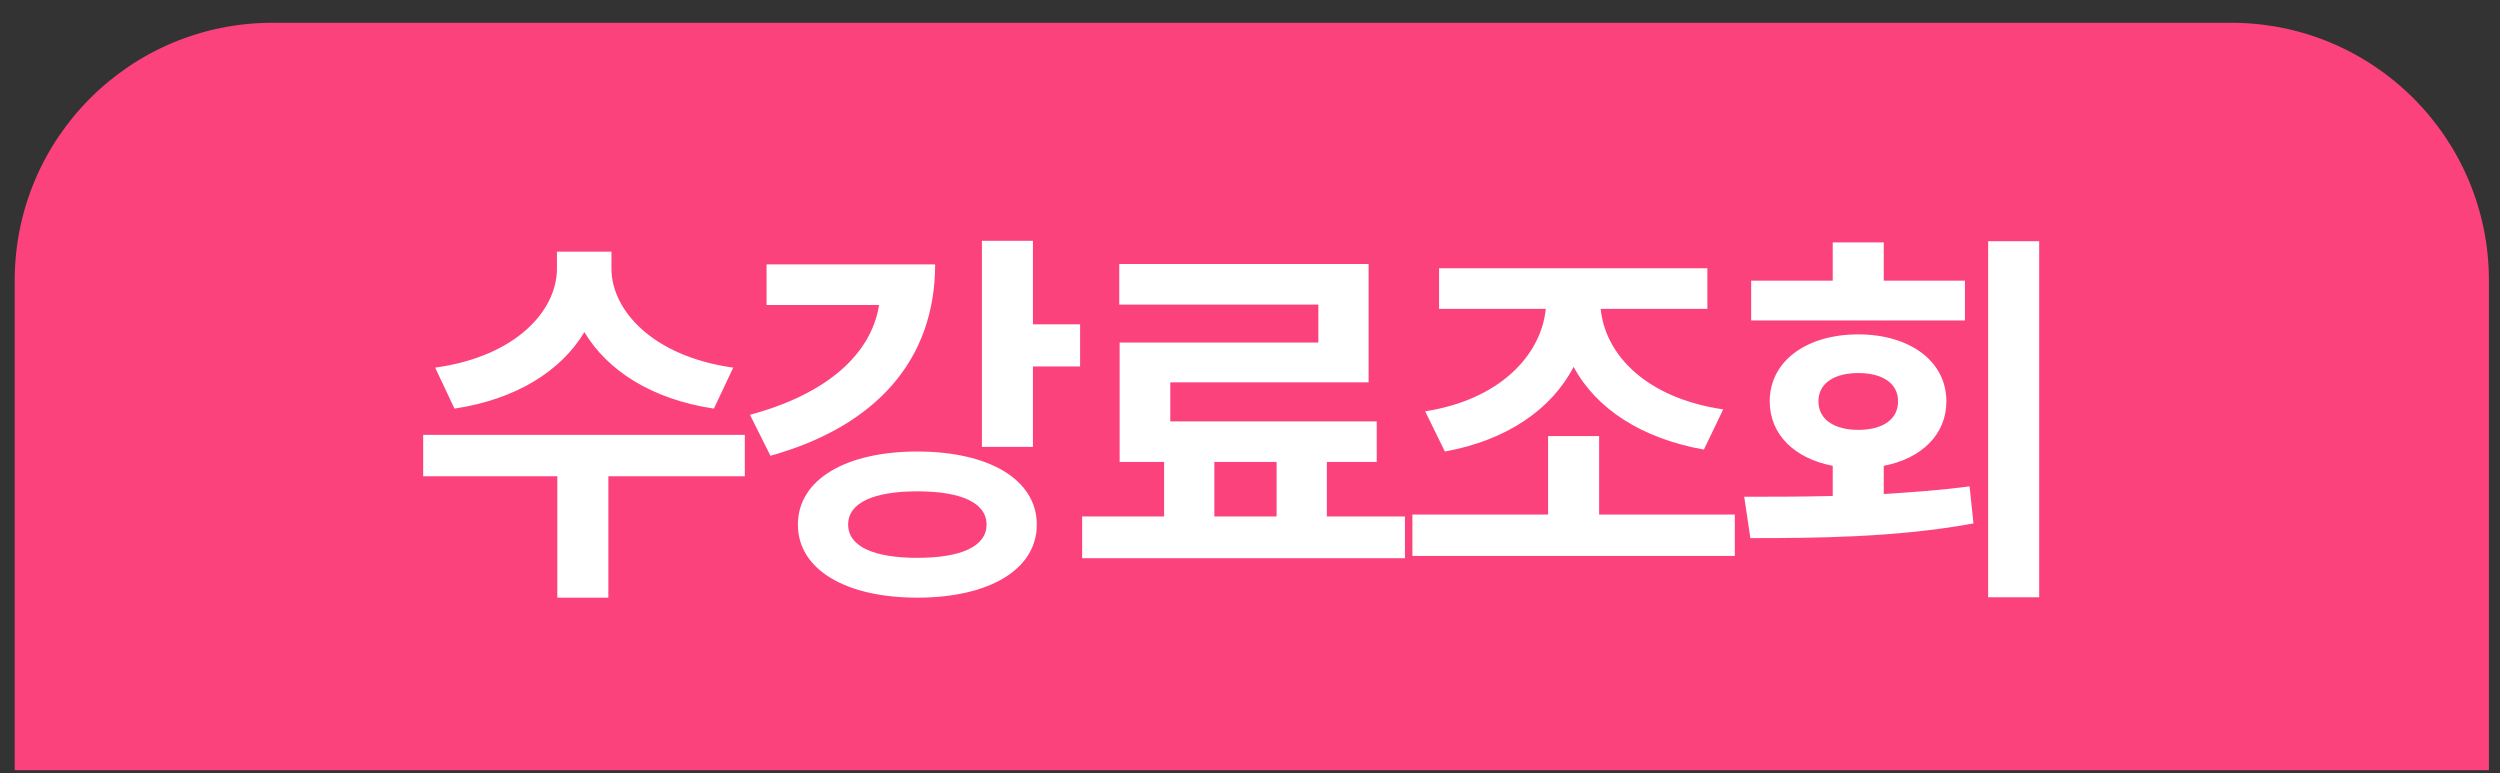
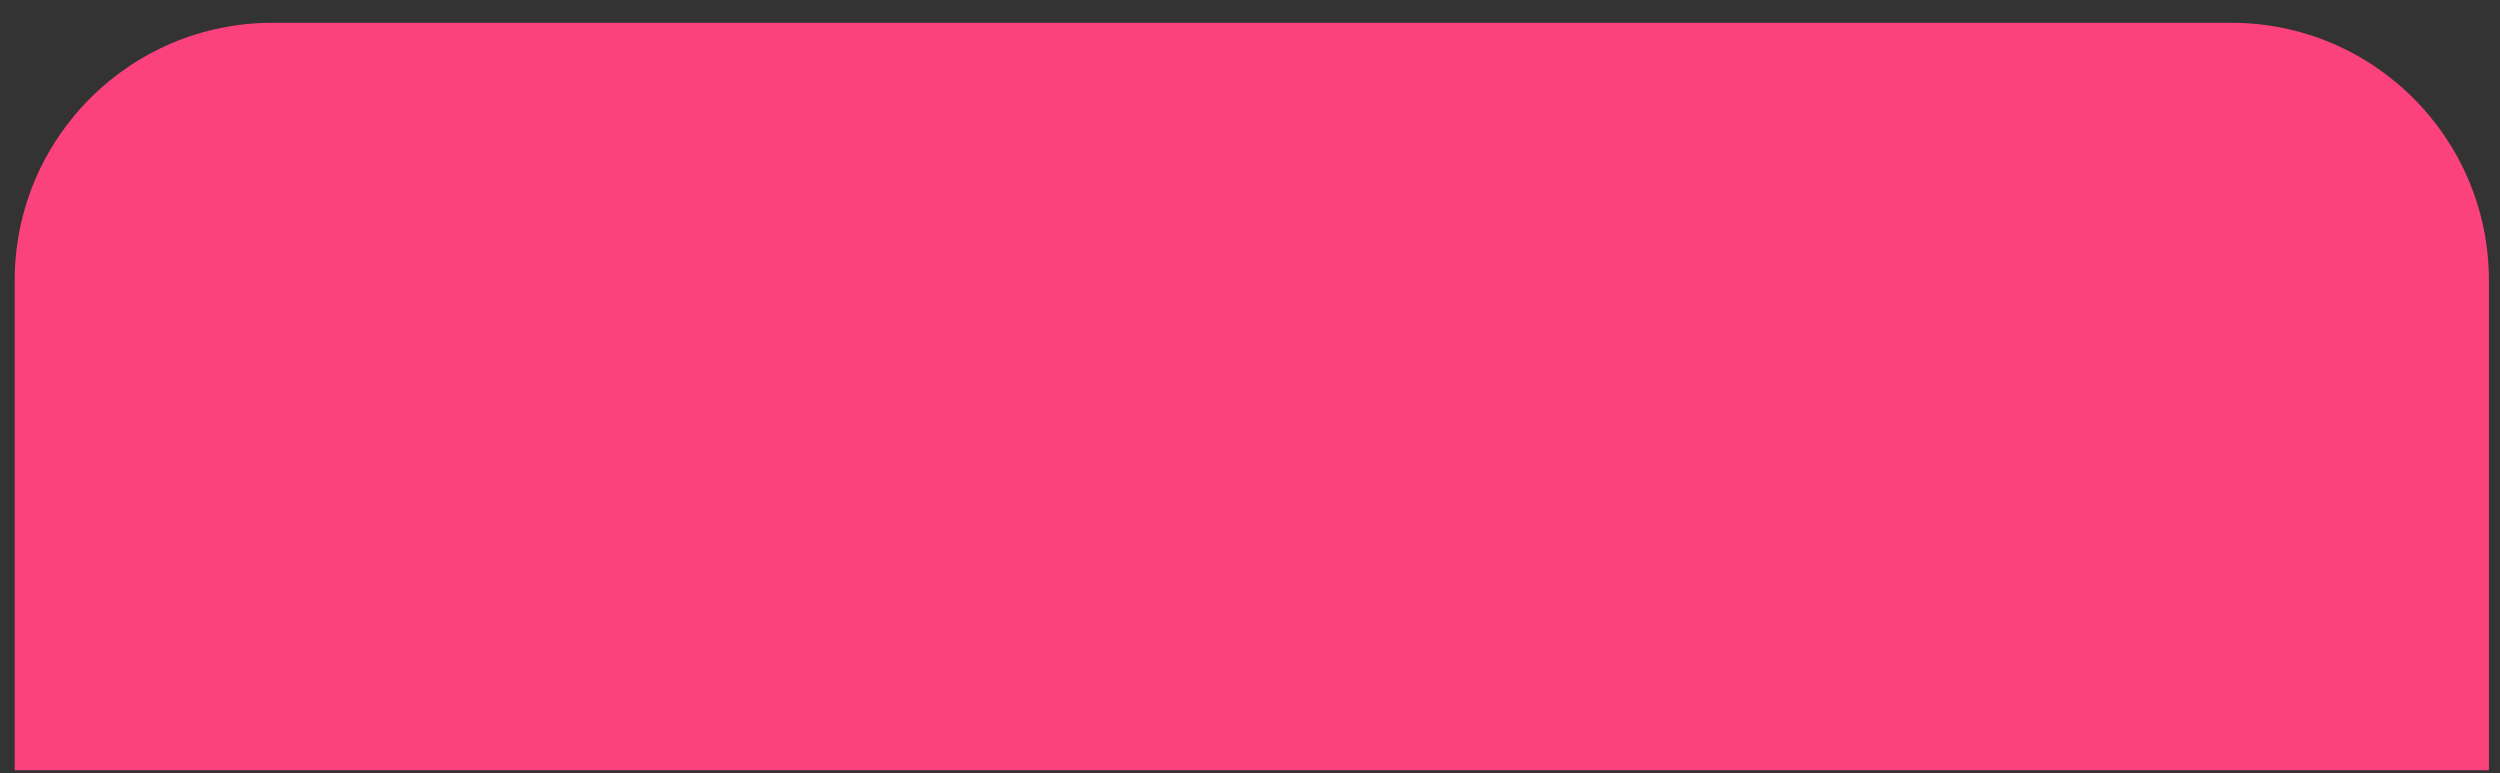
<svg xmlns="http://www.w3.org/2000/svg" width="97" height="30" viewBox="0 0 97 30" fill="none">
  <rect x="0" y="0" width="97" height="30" fill="#333333" stroke="none" />
  <path d="M0.57 10.884C0.57 5.361 5.047 0.884 10.57 0.884H86.57C92.093 0.884 96.57 5.361 96.57 10.884V29.884H0.57V10.884Z" fill="#FC427D" />
-   <path d="M28.449 14.264L27.699 15.854C25.284 15.494 23.559 14.369 22.674 12.884C21.789 14.369 20.049 15.494 17.634 15.854L16.884 14.264C20.034 13.829 21.609 12.044 21.609 10.424V9.764H23.724V10.424C23.724 12.029 25.314 13.829 28.449 14.264ZM28.899 16.874V18.479H23.604V23.189H21.624V18.479H16.419V16.874H28.899ZM29.743 10.259H36.283C36.283 13.979 33.973 16.544 29.893 17.684L29.098 16.094C32.113 15.284 33.808 13.724 34.108 11.834H29.743V10.259ZM35.593 21.644C37.273 21.644 38.278 21.209 38.278 20.354C38.278 19.499 37.273 19.064 35.593 19.064C33.913 19.064 32.908 19.499 32.908 20.354C32.908 21.209 33.913 21.644 35.593 21.644ZM35.593 17.519C38.383 17.519 40.228 18.614 40.228 20.354C40.228 22.094 38.383 23.189 35.593 23.189C32.803 23.189 30.958 22.094 30.958 20.354C30.958 18.614 32.803 17.519 35.593 17.519ZM40.078 12.584H41.908V14.219H40.078V17.339H38.098V9.344H40.078V12.584ZM47.117 17.924V20.039H49.532V17.924H47.117ZM51.482 20.039H54.512V21.659H41.987V20.039H45.167V17.924H43.442V13.289H51.152V11.819H43.427V10.244H53.102V14.834H45.407V16.349H53.417V17.924H51.482V20.039ZM56.061 17.519L55.296 15.959C58.191 15.509 59.796 13.784 59.976 11.984H55.836V10.409H66.246V11.984H62.106C62.286 13.784 63.891 15.449 66.861 15.884L66.111 17.444C63.681 17.009 61.926 15.854 61.056 14.234C60.201 15.884 58.461 17.084 56.061 17.519ZM62.046 19.964H67.311V21.569H54.801V19.964H60.066V16.919H62.046V19.964ZM76.24 10.889V12.434H67.945V10.889H71.11V9.404H73.09V10.889H76.24ZM70.555 15.569C70.555 16.289 71.185 16.679 72.1 16.679C73.03 16.679 73.645 16.289 73.645 15.569C73.645 14.864 73.03 14.474 72.1 14.474C71.185 14.474 70.555 14.864 70.555 15.569ZM73.09 18.074V19.169C74.215 19.094 75.34 19.019 76.42 18.869L76.57 20.309C73.555 20.864 70.36 20.879 67.915 20.879L67.675 19.274C68.71 19.274 69.88 19.274 71.11 19.244V18.074C69.625 17.789 68.665 16.859 68.665 15.569C68.665 14.024 70.075 12.974 72.1 12.974C74.11 12.974 75.52 14.024 75.52 15.569C75.52 16.859 74.56 17.789 73.09 18.074ZM77.14 9.359H79.12V23.174H77.14V9.359Z" fill="white" />
</svg>